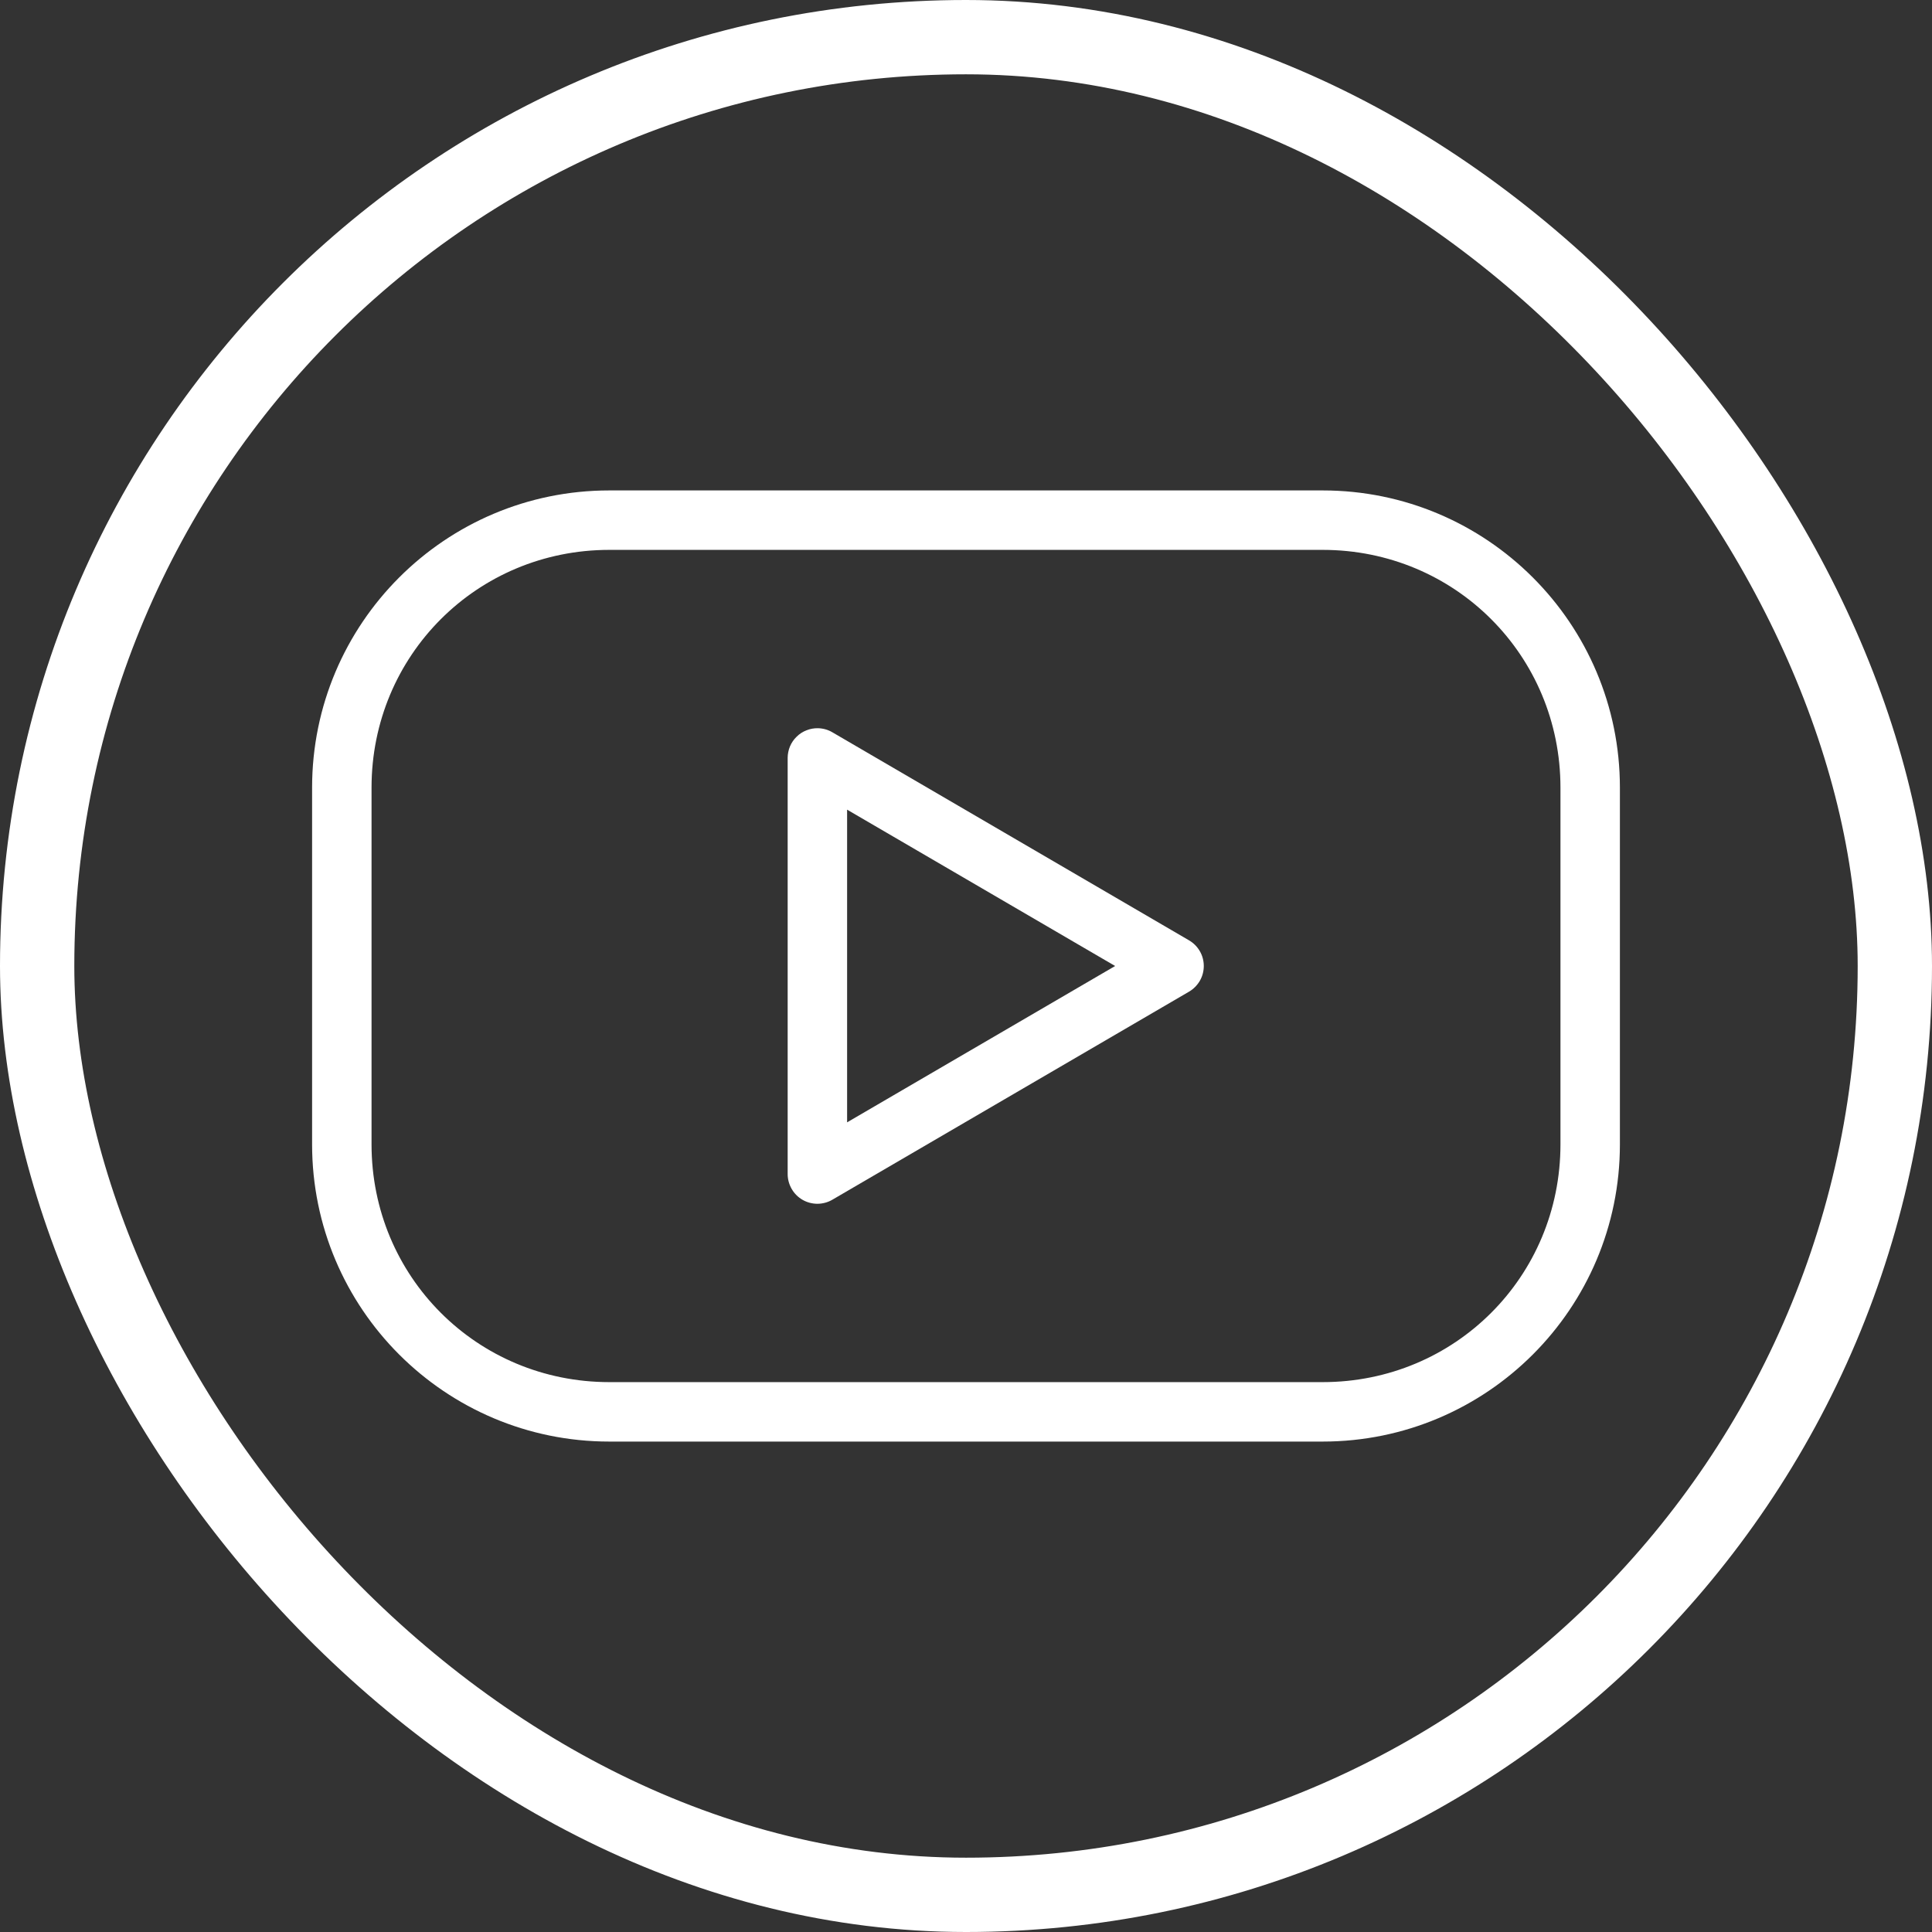
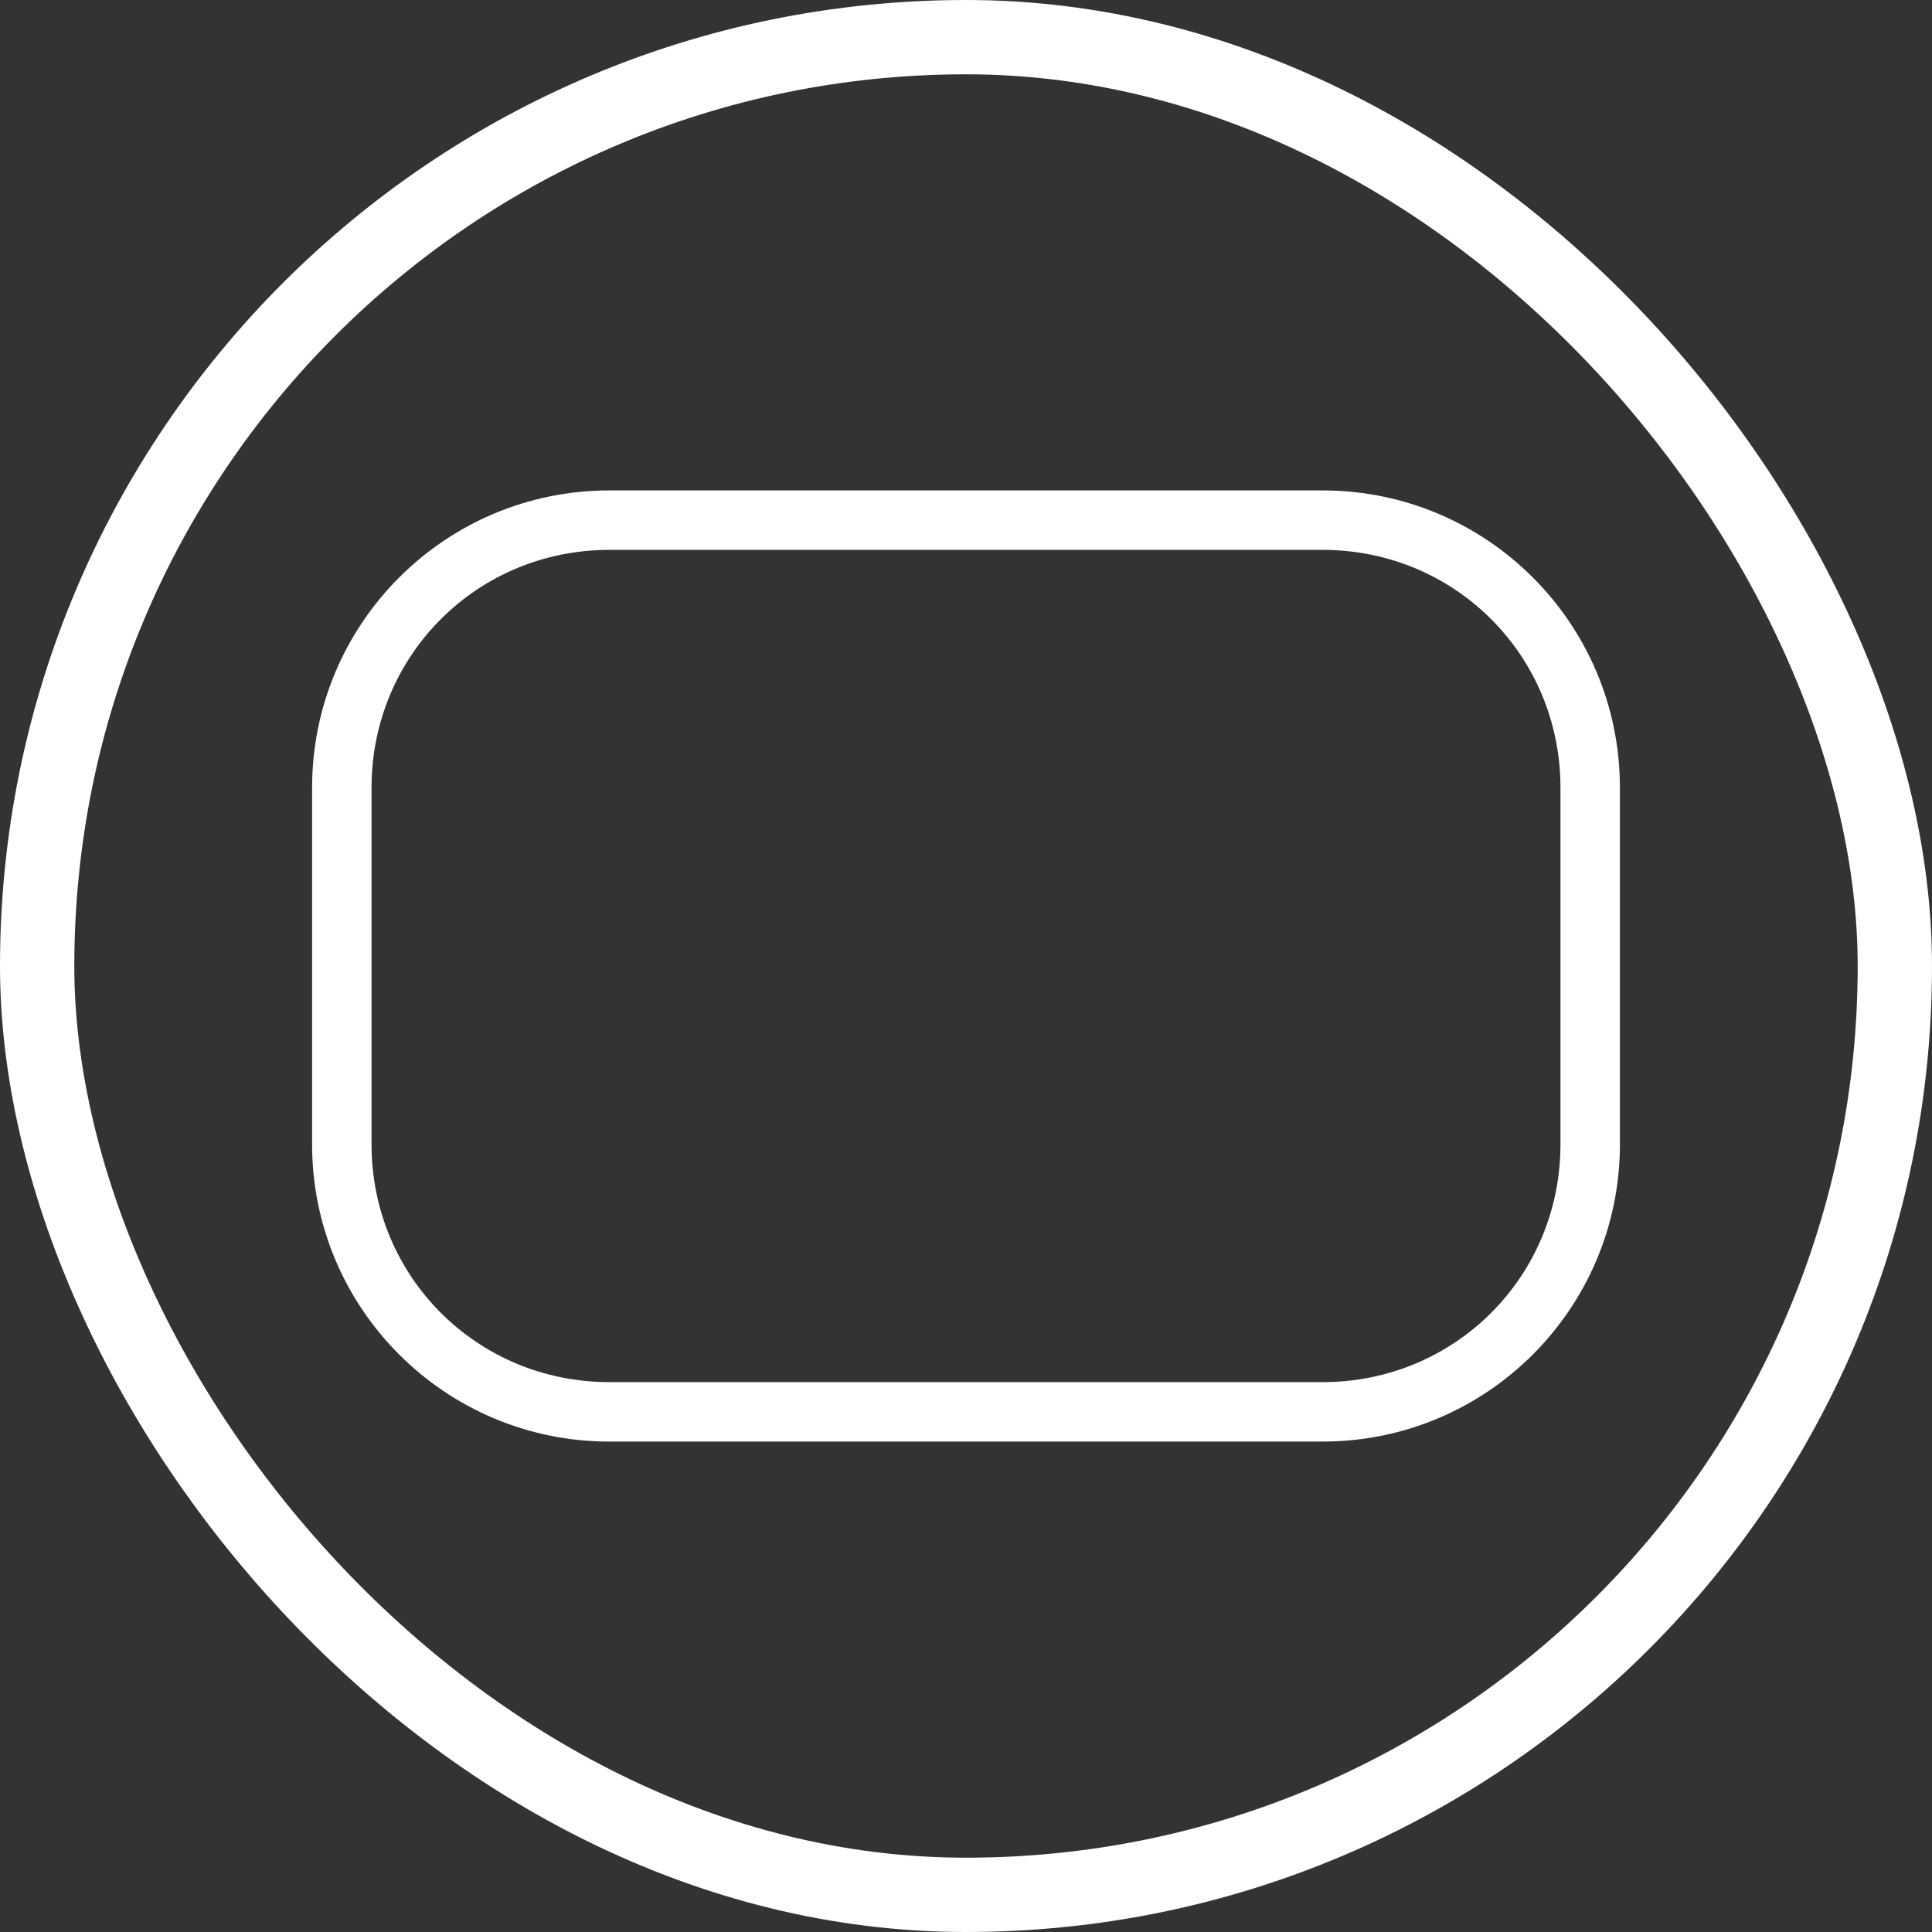
<svg xmlns="http://www.w3.org/2000/svg" width="26" height="26" viewBox="0 0 26 26" fill="none">
  <rect x="0" y="0" width="26" height="26" fill="#333333" stroke="none" />
  <rect x="0.5" y="0.5" width="25" height="25" rx="12.5" stroke="white" />
-   <path d="M11.009 9.8C10.956 9.799 10.903 9.808 10.854 9.828C10.804 9.847 10.759 9.876 10.721 9.914C10.682 9.951 10.652 9.996 10.631 10.045C10.611 10.094 10.6 10.147 10.6 10.2V15.8C10.6 15.87 10.619 15.939 10.654 16C10.689 16.061 10.74 16.112 10.801 16.147C10.862 16.182 10.931 16.2 11.002 16.2C11.072 16.199 11.141 16.181 11.202 16.145L16.002 13.345C16.062 13.31 16.112 13.259 16.147 13.199C16.182 13.138 16.2 13.07 16.2 13C16.2 12.93 16.182 12.861 16.147 12.801C16.112 12.74 16.062 12.69 16.002 12.655L11.202 9.855C11.143 9.82 11.077 9.802 11.009 9.8ZM11.4 10.896L15.007 13L11.4 15.104V10.896Z" fill="white" />
  <path d="M8.2 6.6C5.991 6.6 4.2 8.391 4.2 10.6V15.4C4.2 17.609 5.991 19.4 8.2 19.4H17.8C20.009 19.4 21.8 17.609 21.8 15.4V10.6C21.8 8.391 20.009 6.6 17.8 6.6H8.2ZM8.2 7.4H17.8C19.58 7.4 21 8.82 21 10.6V15.4C21 17.18 19.58 18.6 17.8 18.6H8.2C6.42 18.6 5 17.18 5 15.4V10.6C5 8.82 6.42 7.4 8.2 7.4Z" fill="white" />
</svg>